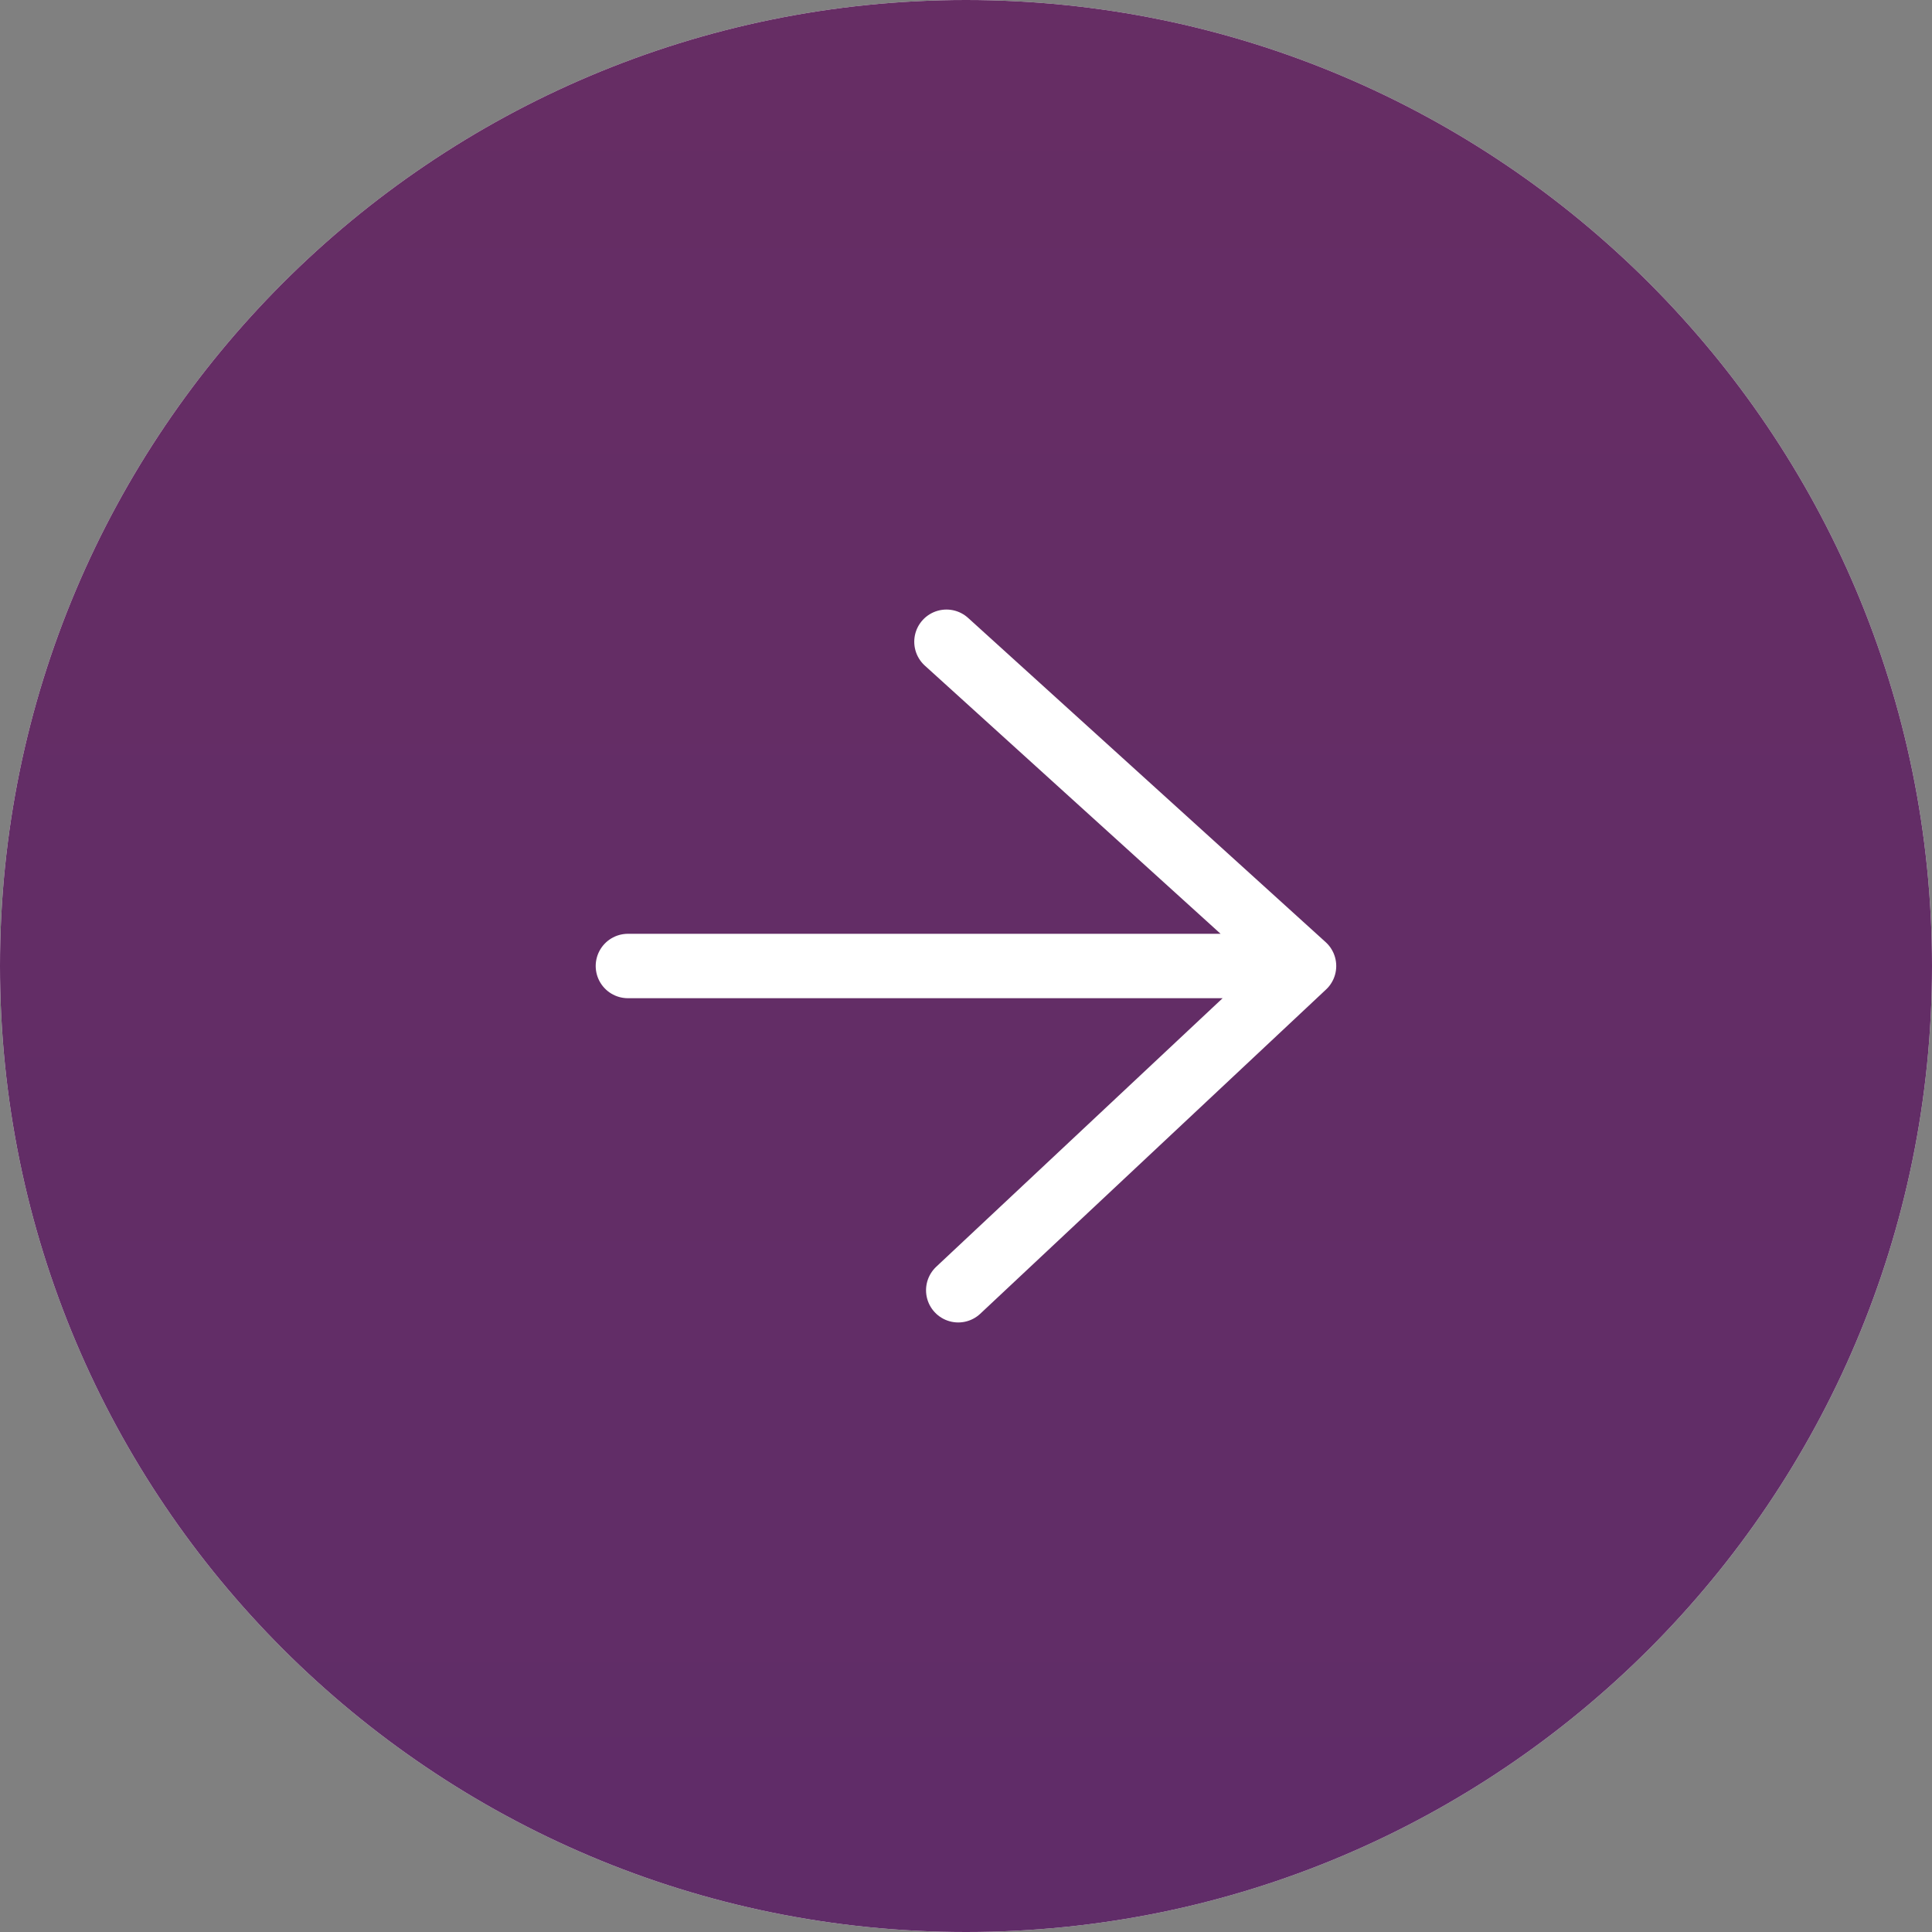
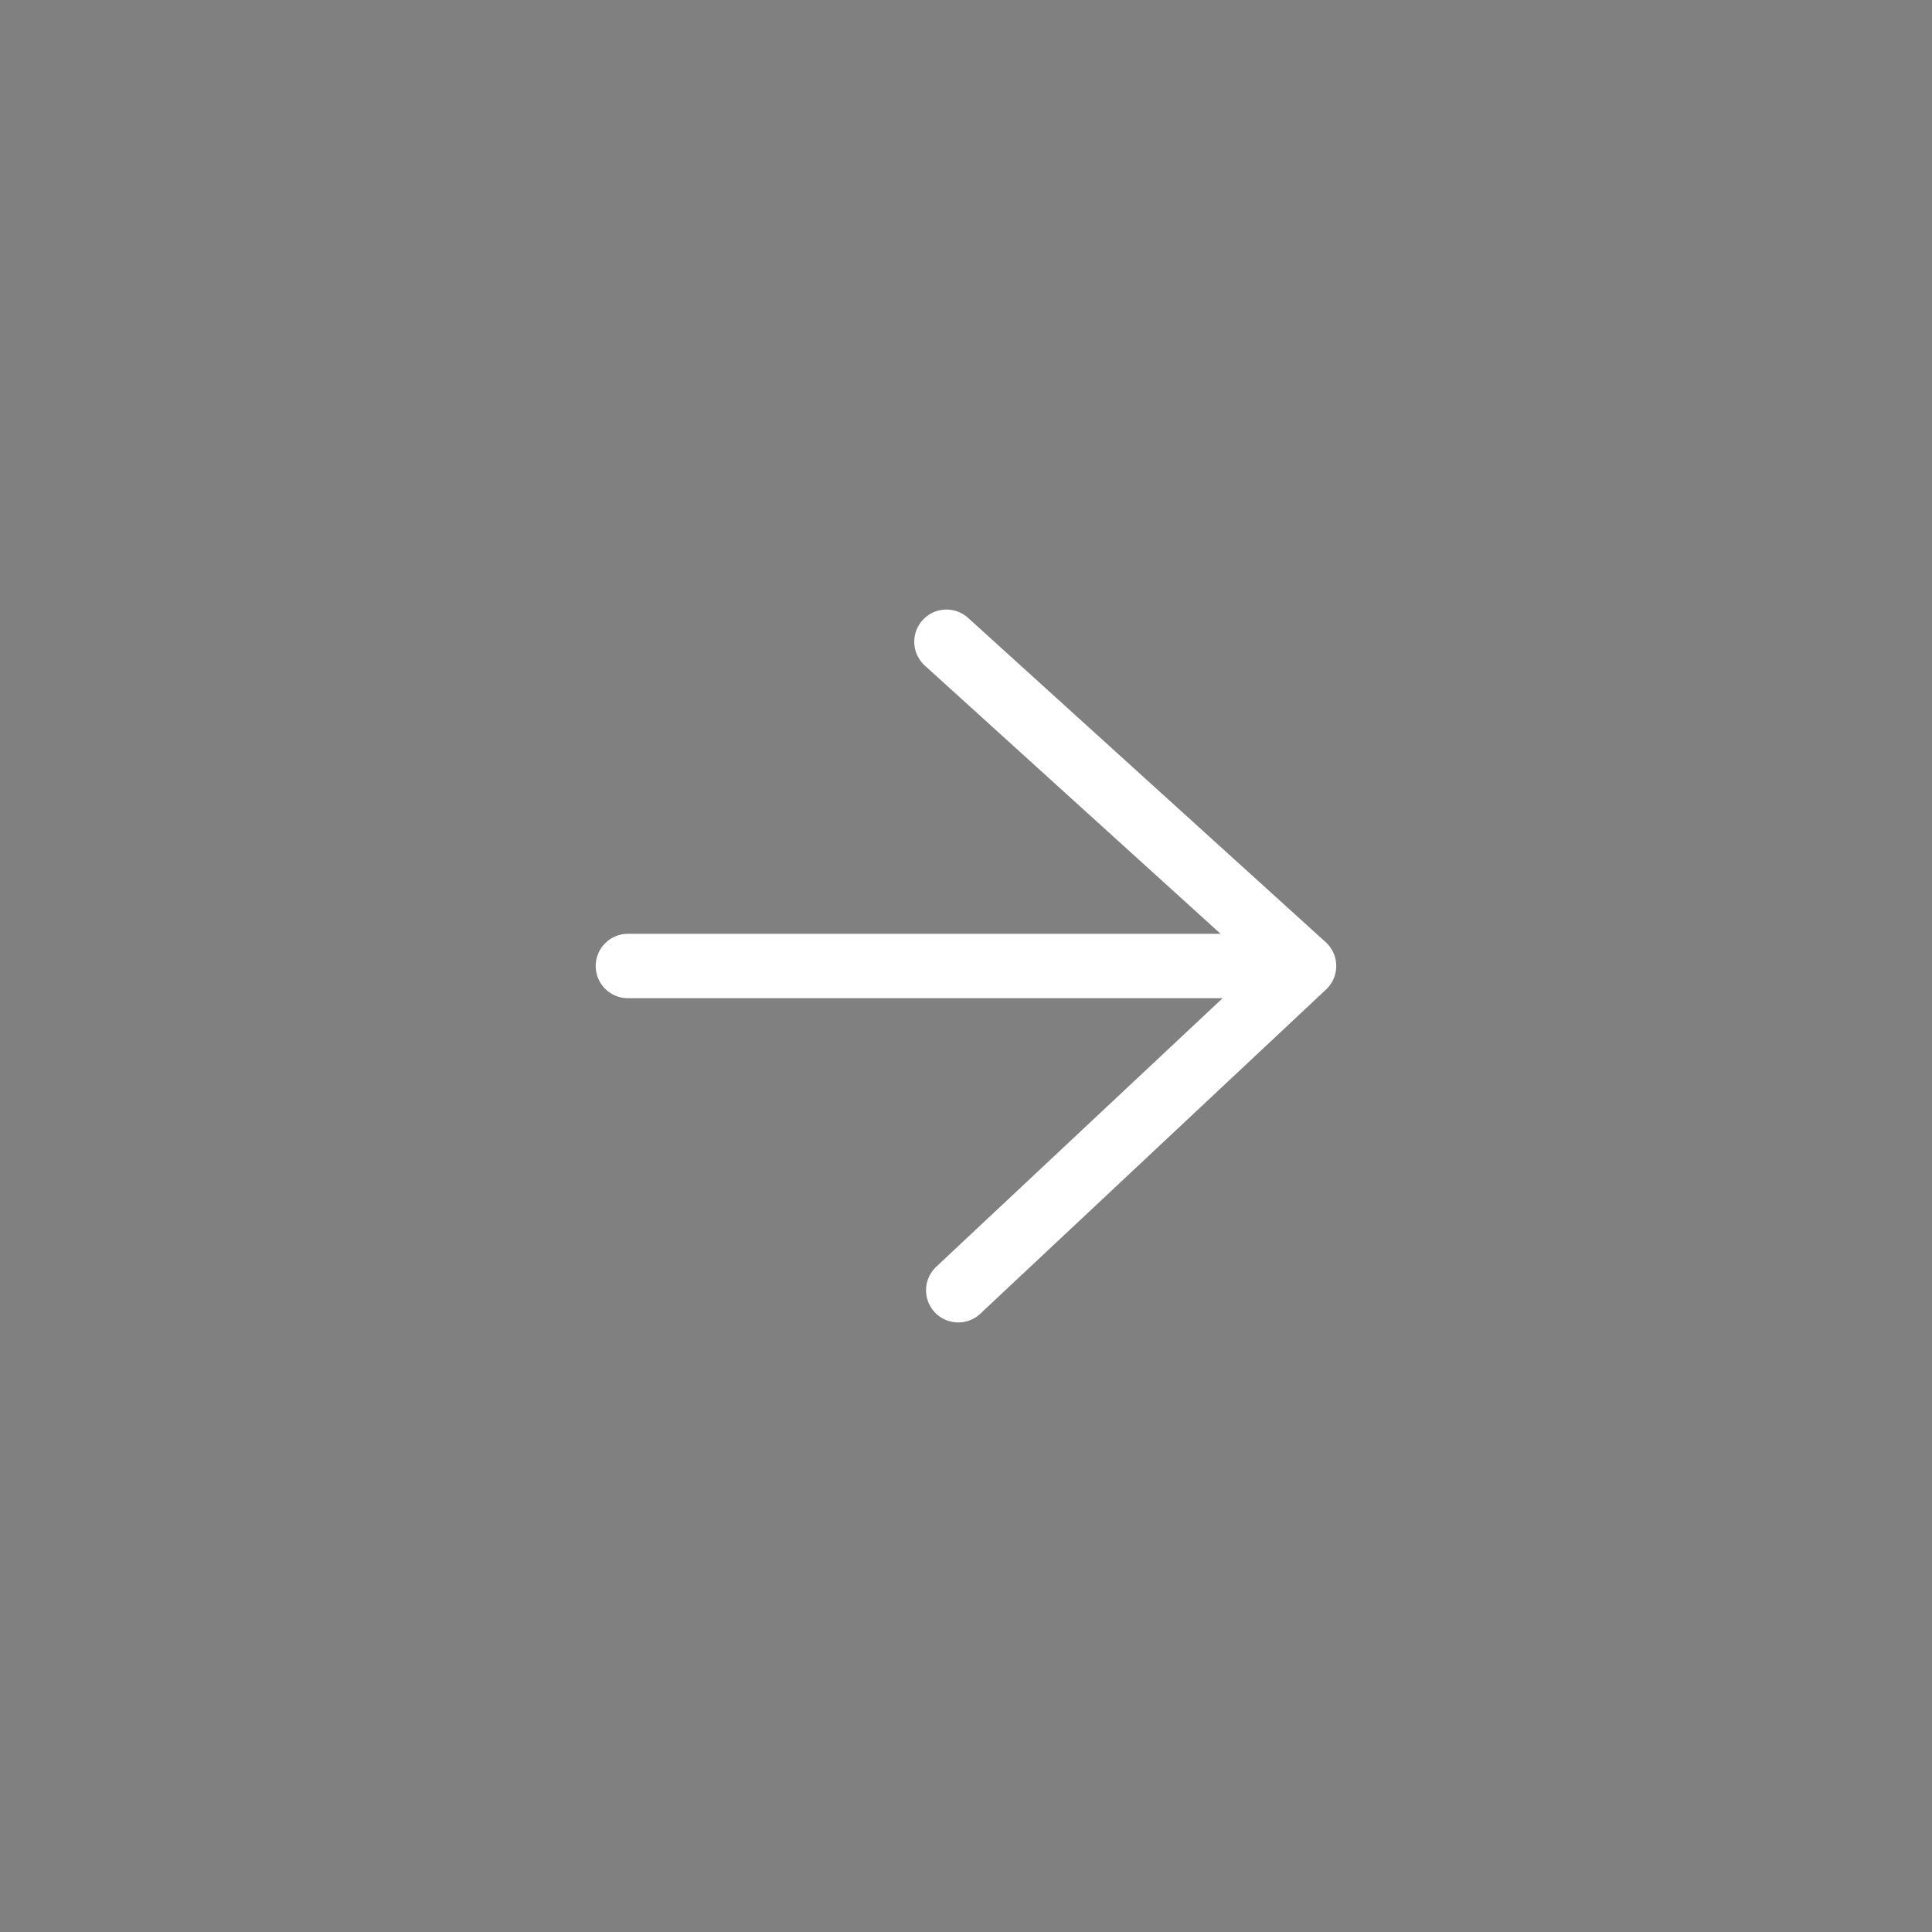
<svg xmlns="http://www.w3.org/2000/svg" viewBox="0 0 60 60" fill="none">
  <rect x="0" y="0" width="60" height="60" fill="#808080" stroke="none" />
-   <path d="M60 30C60 13.431 46.569 0 30 0C13.431 0 0 13.431 0 30C0 46.569 13.431 60 30 60C46.569 60 60 46.569 60 30Z" fill="white" />
-   <path d="M60 30C60 13.431 46.569 0 30 0C13.431 0 0 13.431 0 30C0 46.569 13.431 60 30 60C46.569 60 60 46.569 60 30Z" fill="url(#paint0_linear_627_4814)" />
  <path d="M29.393 19.93L40.498 30M40.498 30L29.759 40.07M40.498 30H19.5" stroke="white" stroke-width="2" stroke-linecap="round" stroke-linejoin="round" />
  <defs>
    <linearGradient id="paint0_linear_627_4814" x1="120" y1="0" x2="120" y2="215.801" gradientUnits="userSpaceOnUse">
      <stop stop-color="#662D64" />
      <stop offset="1" stop-color="#4F2B72" />
    </linearGradient>
  </defs>
</svg>